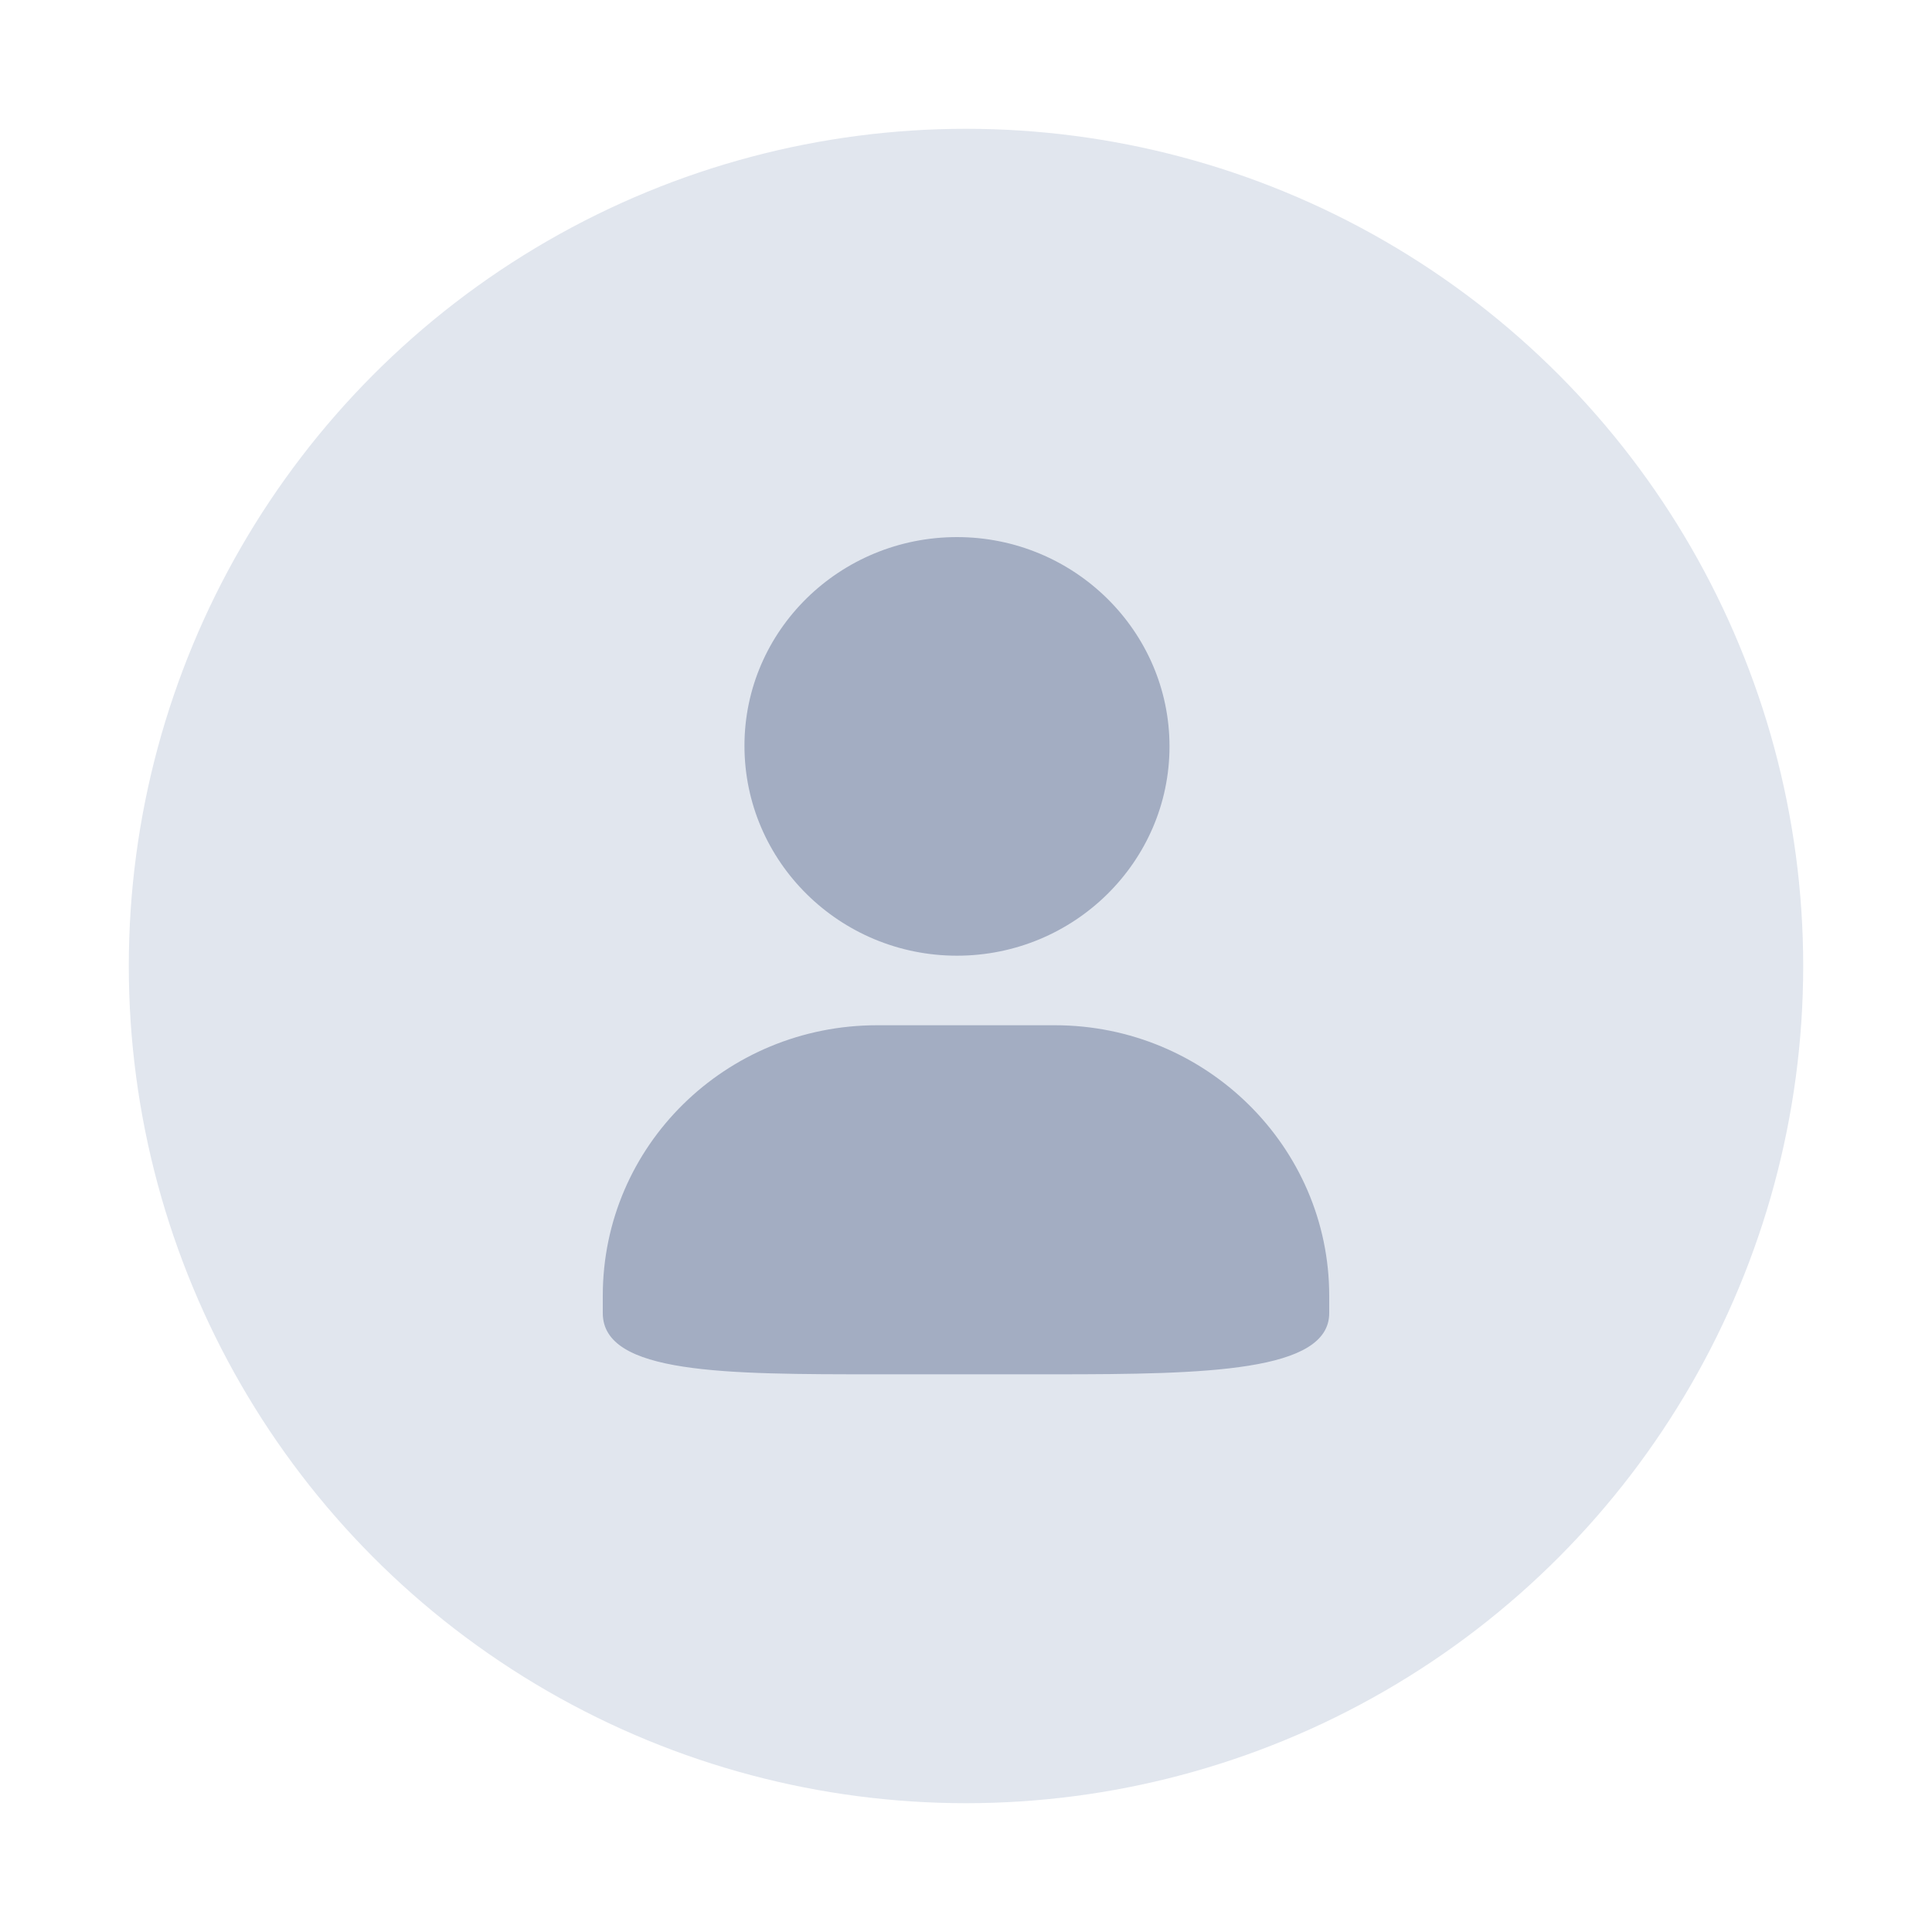
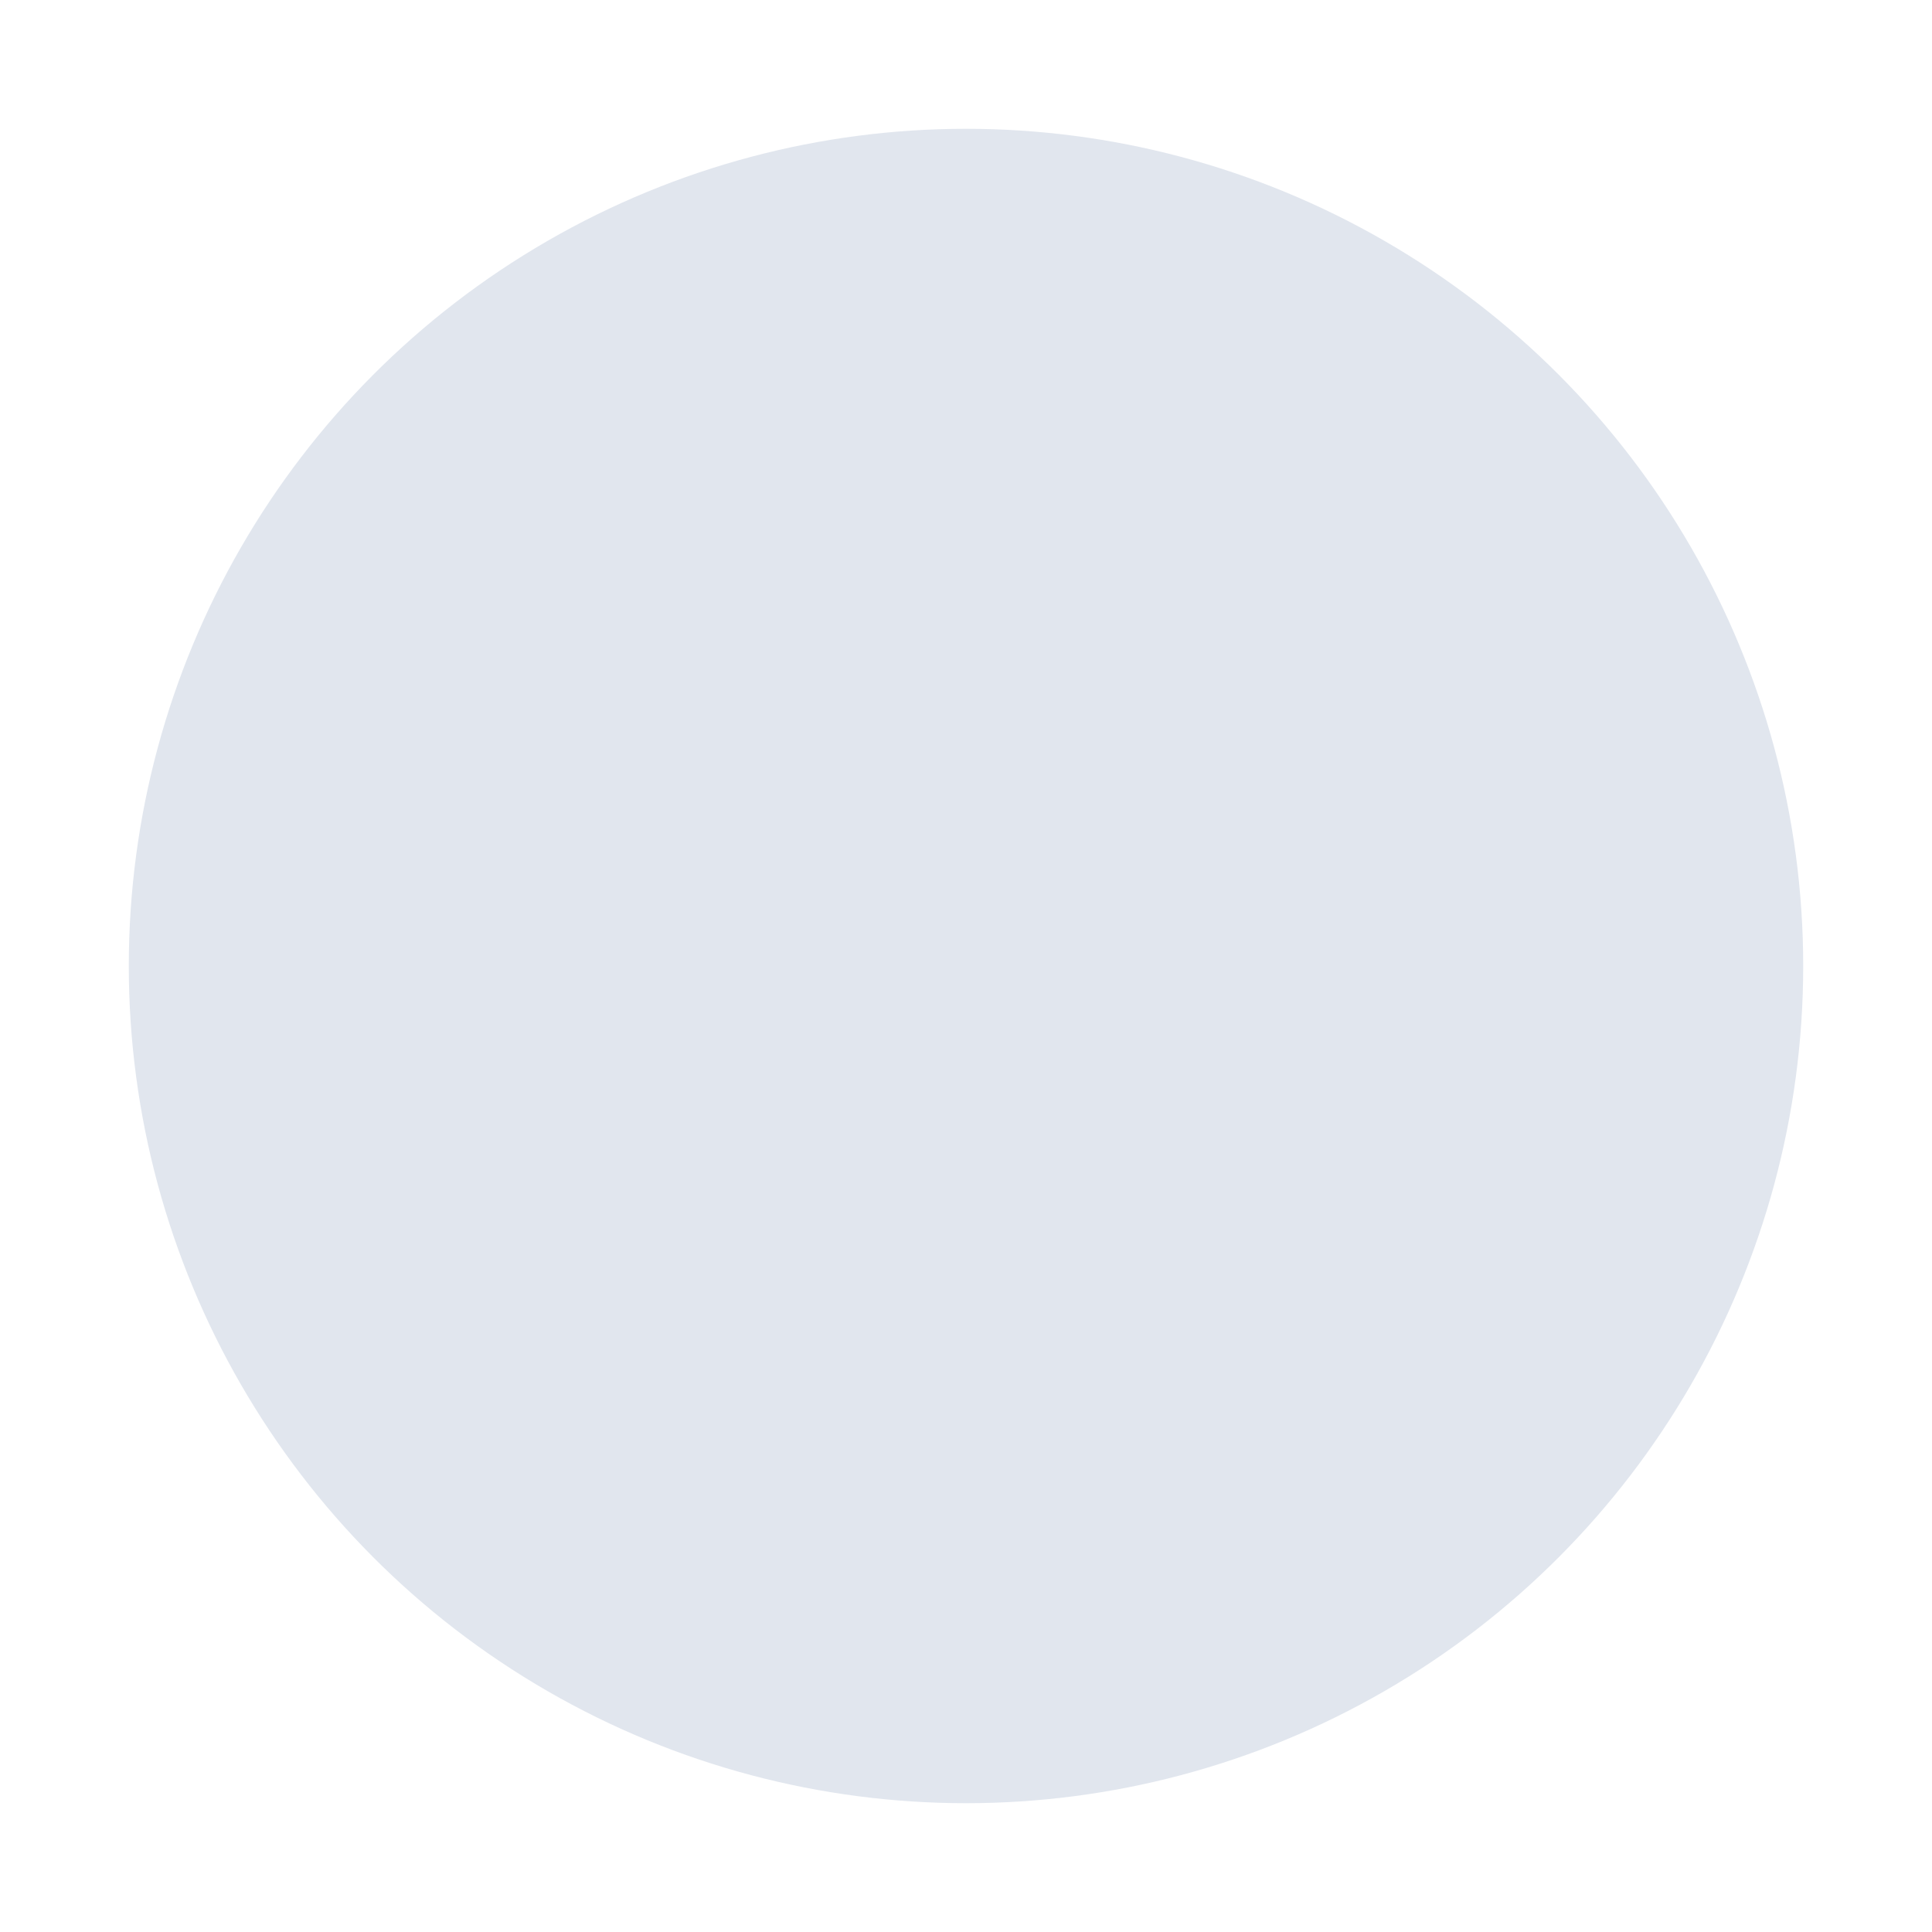
<svg xmlns="http://www.w3.org/2000/svg" version="1.1" id="图层_1" x="0px" y="0px" viewBox="0 0 300 300" style="enable-background:new 0 0 300 300;" xml:space="preserve">
  <style type="text/css">
	.st0{fill:#E1E6EE;}
	.st1{fill:#A3ADC2;}
</style>
  <circle class="st0" cx="150" cy="150" r="130" />
  <g>
-     <path class="st1" d="M148.6,83.4c18.2,0,33,14.6,33,32.5s-14.8,32.5-33,32.5s-33-14.6-33-32.6C115.6,97.9,130.4,83.4,148.6,83.4   L148.6,83.4z M148.6,83.4c18.2,0,33,14.6,33,32.5s-14.8,32.5-33,32.5s-33-14.6-33-32.6C115.6,97.9,130.4,83.4,148.6,83.4   L148.6,83.4z M136.2,159.2h27.6c23.5,0,42.6,18.9,42.6,42v2.7c0,9.1-19.1,9.5-42.6,9.5h-27.6c-23.5,0-42.6,0-42.6-9.5v-2.7   C93.6,177.9,112.7,159.2,136.2,159.2L136.2,159.2z" />
-   </g>
+     </g>
</svg>